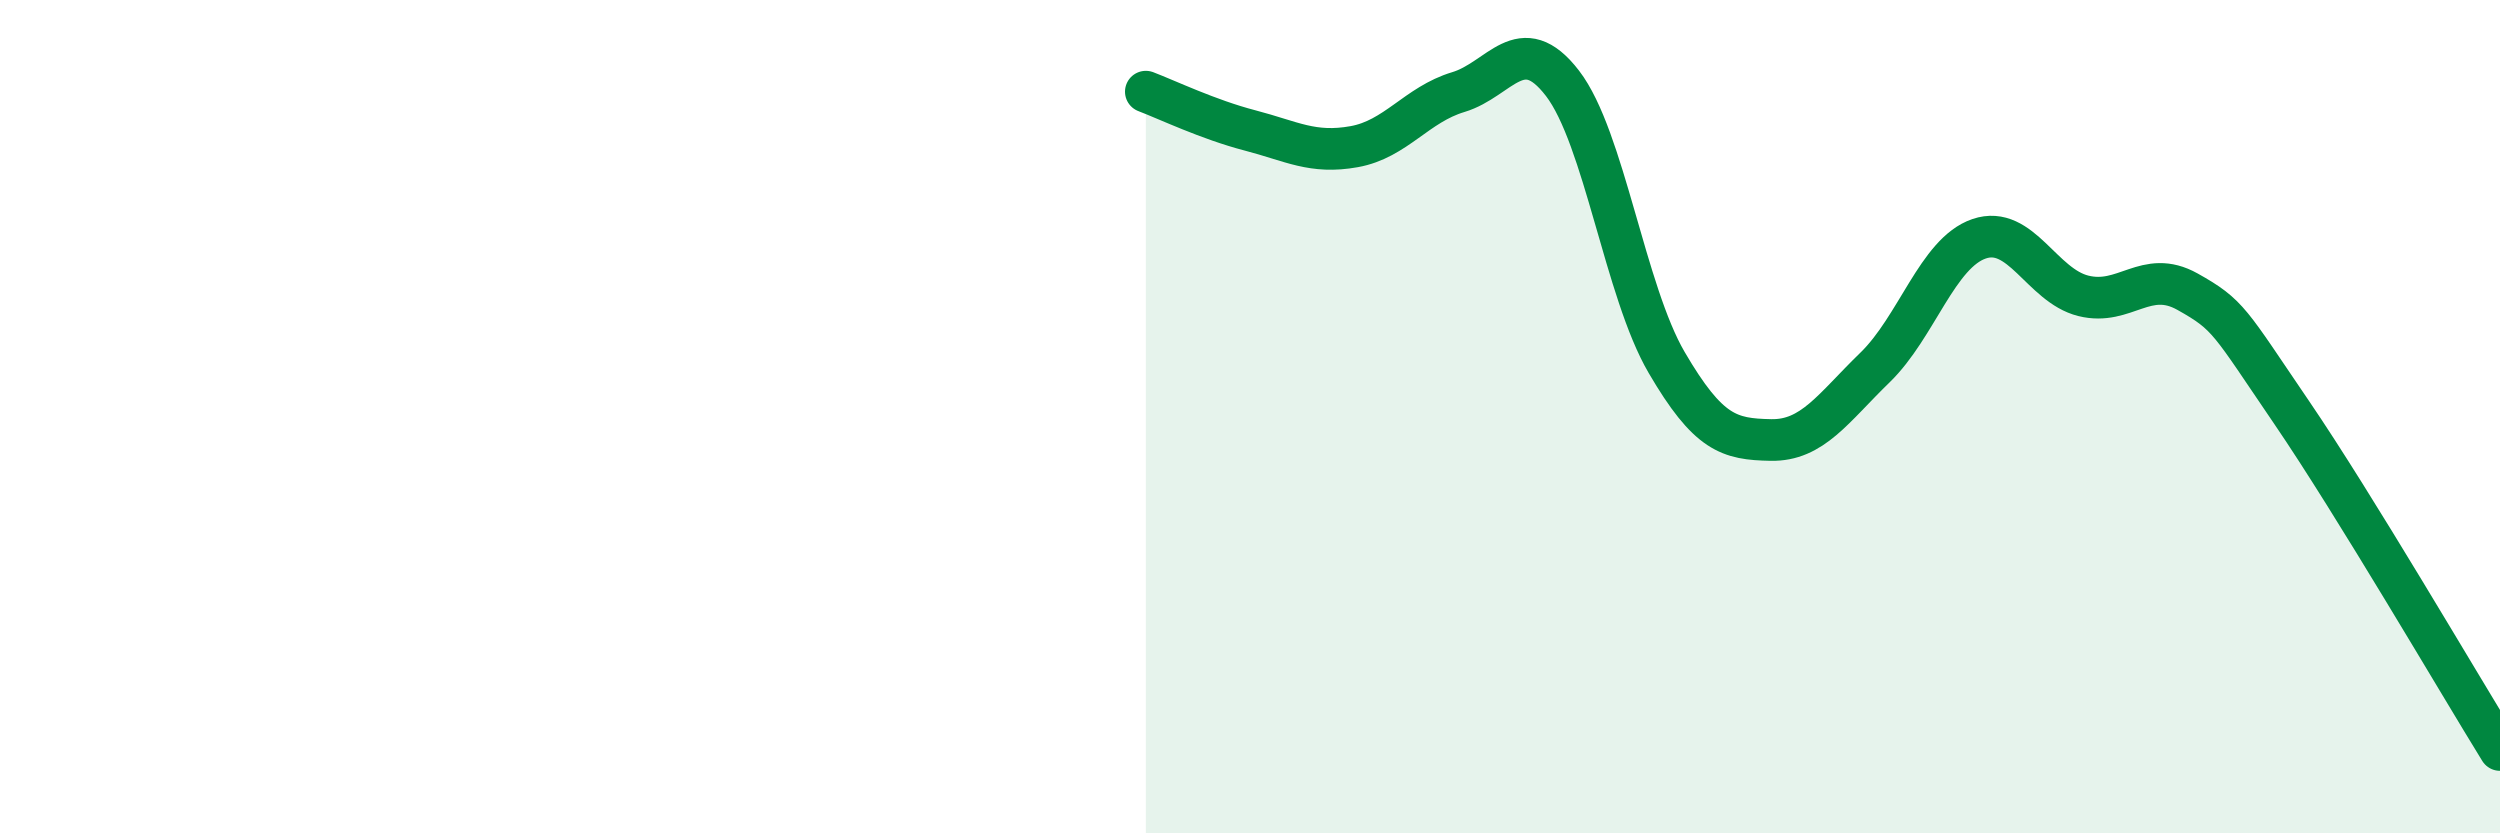
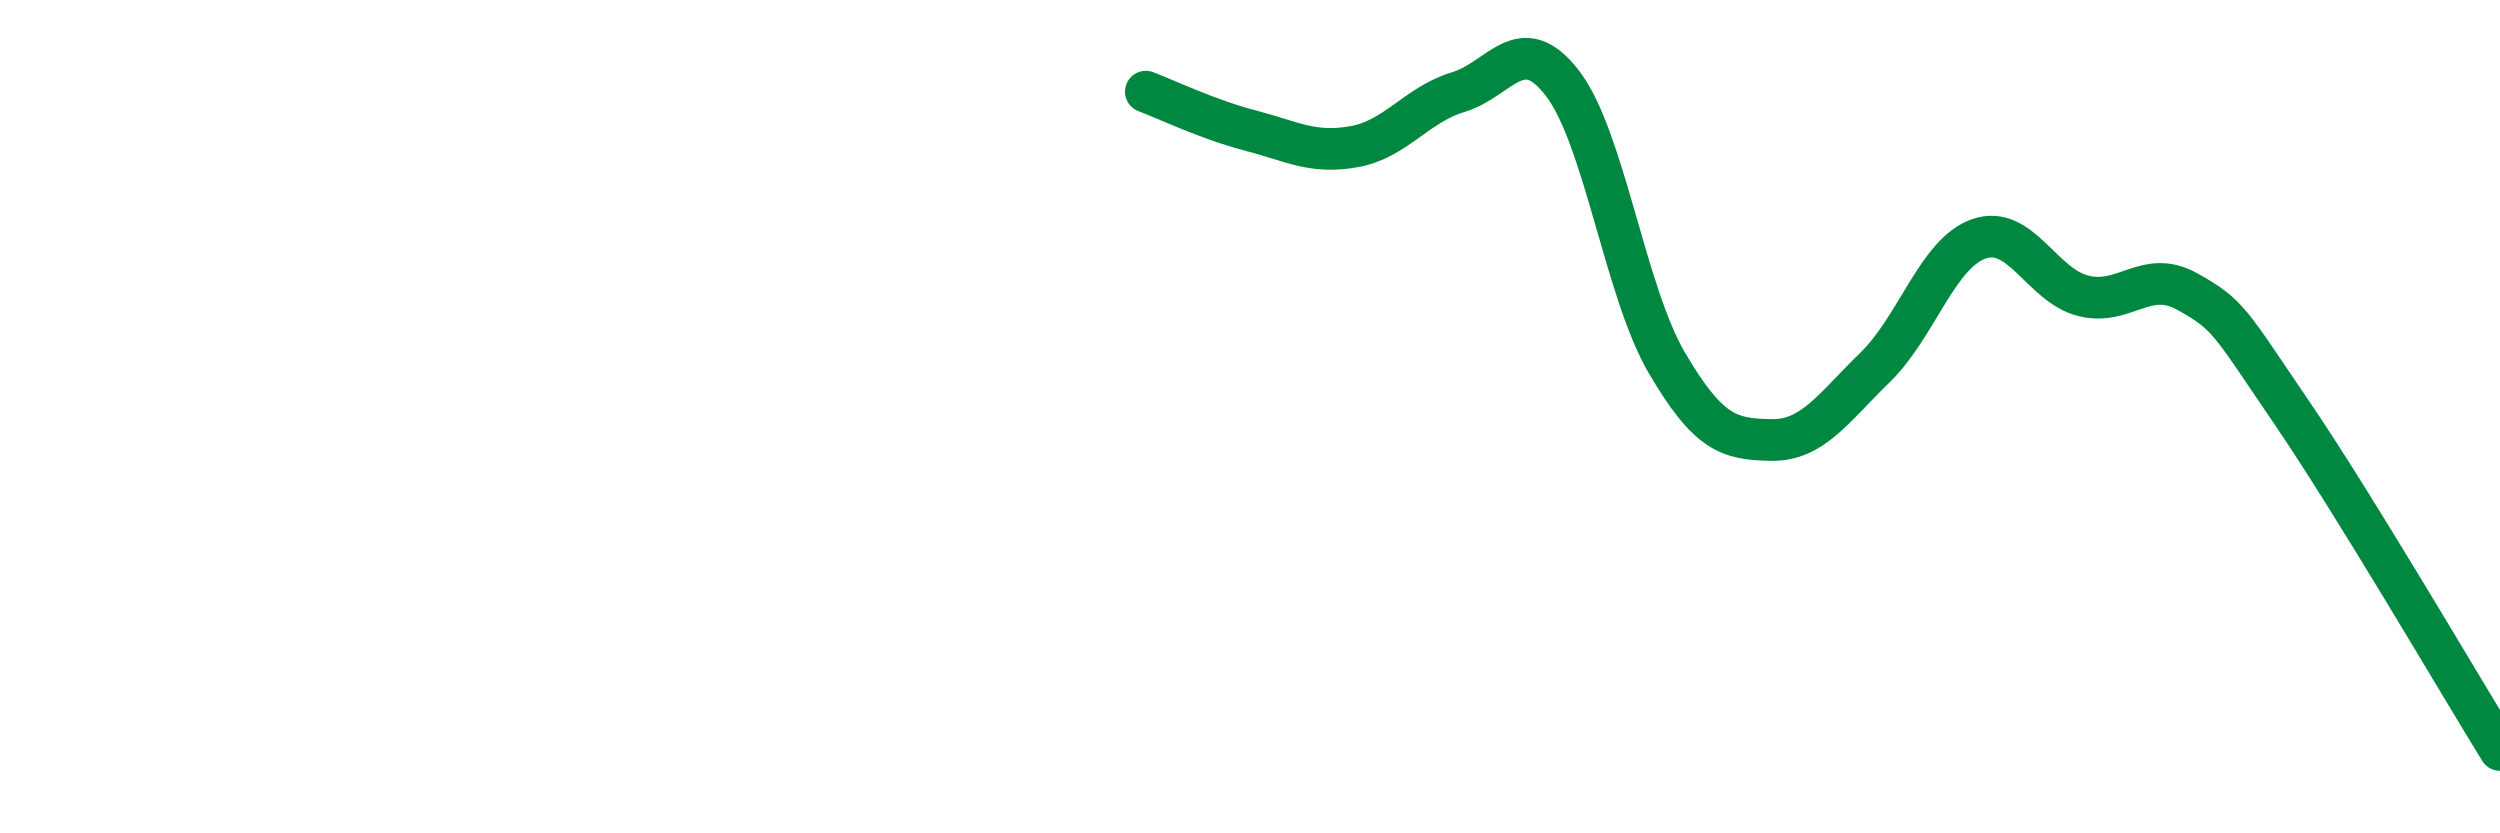
<svg xmlns="http://www.w3.org/2000/svg" width="60" height="20" viewBox="0 0 60 20">
-   <path d="M 27.5,2.2 C 28,2.39 29,2.87 30,3.13 C 31,3.39 31.5,3.7 32.5,3.52 C 33.5,3.34 34,2.51 35,2.21 C 36,1.91 36.5,0.7 37.5,2 C 38.5,3.3 39,6.99 40,8.7 C 41,10.41 41.5,10.54 42.5,10.56 C 43.5,10.58 44,9.79 45,8.82 C 46,7.85 46.5,6.07 47.5,5.73 C 48.5,5.39 49,6.85 50,7.1 C 51,7.35 51.5,6.44 52.5,7 C 53.5,7.56 53.5,7.7 55,9.9 C 56.5,12.1 59,16.38 60,18L60 20L27.5 20Z" fill="#008740" opacity="0.1" stroke-linecap="round" stroke-linejoin="round" />
  <path d="M 27.5,2.2 C 28,2.39 29,2.87 30,3.13 C 31,3.39 31.5,3.7 32.5,3.52 C 33.5,3.34 34,2.51 35,2.21 C 36,1.91 36.5,0.7 37.5,2 C 38.5,3.3 39,6.99 40,8.7 C 41,10.41 41.5,10.54 42.5,10.56 C 43.5,10.58 44,9.79 45,8.82 C 46,7.85 46.5,6.07 47.5,5.73 C 48.5,5.39 49,6.85 50,7.1 C 51,7.35 51.5,6.44 52.5,7 C 53.5,7.56 53.5,7.7 55,9.9 C 56.5,12.1 59,16.38 60,18" stroke="#008740" stroke-width="1" fill="none" stroke-linecap="round" stroke-linejoin="round" />
</svg>